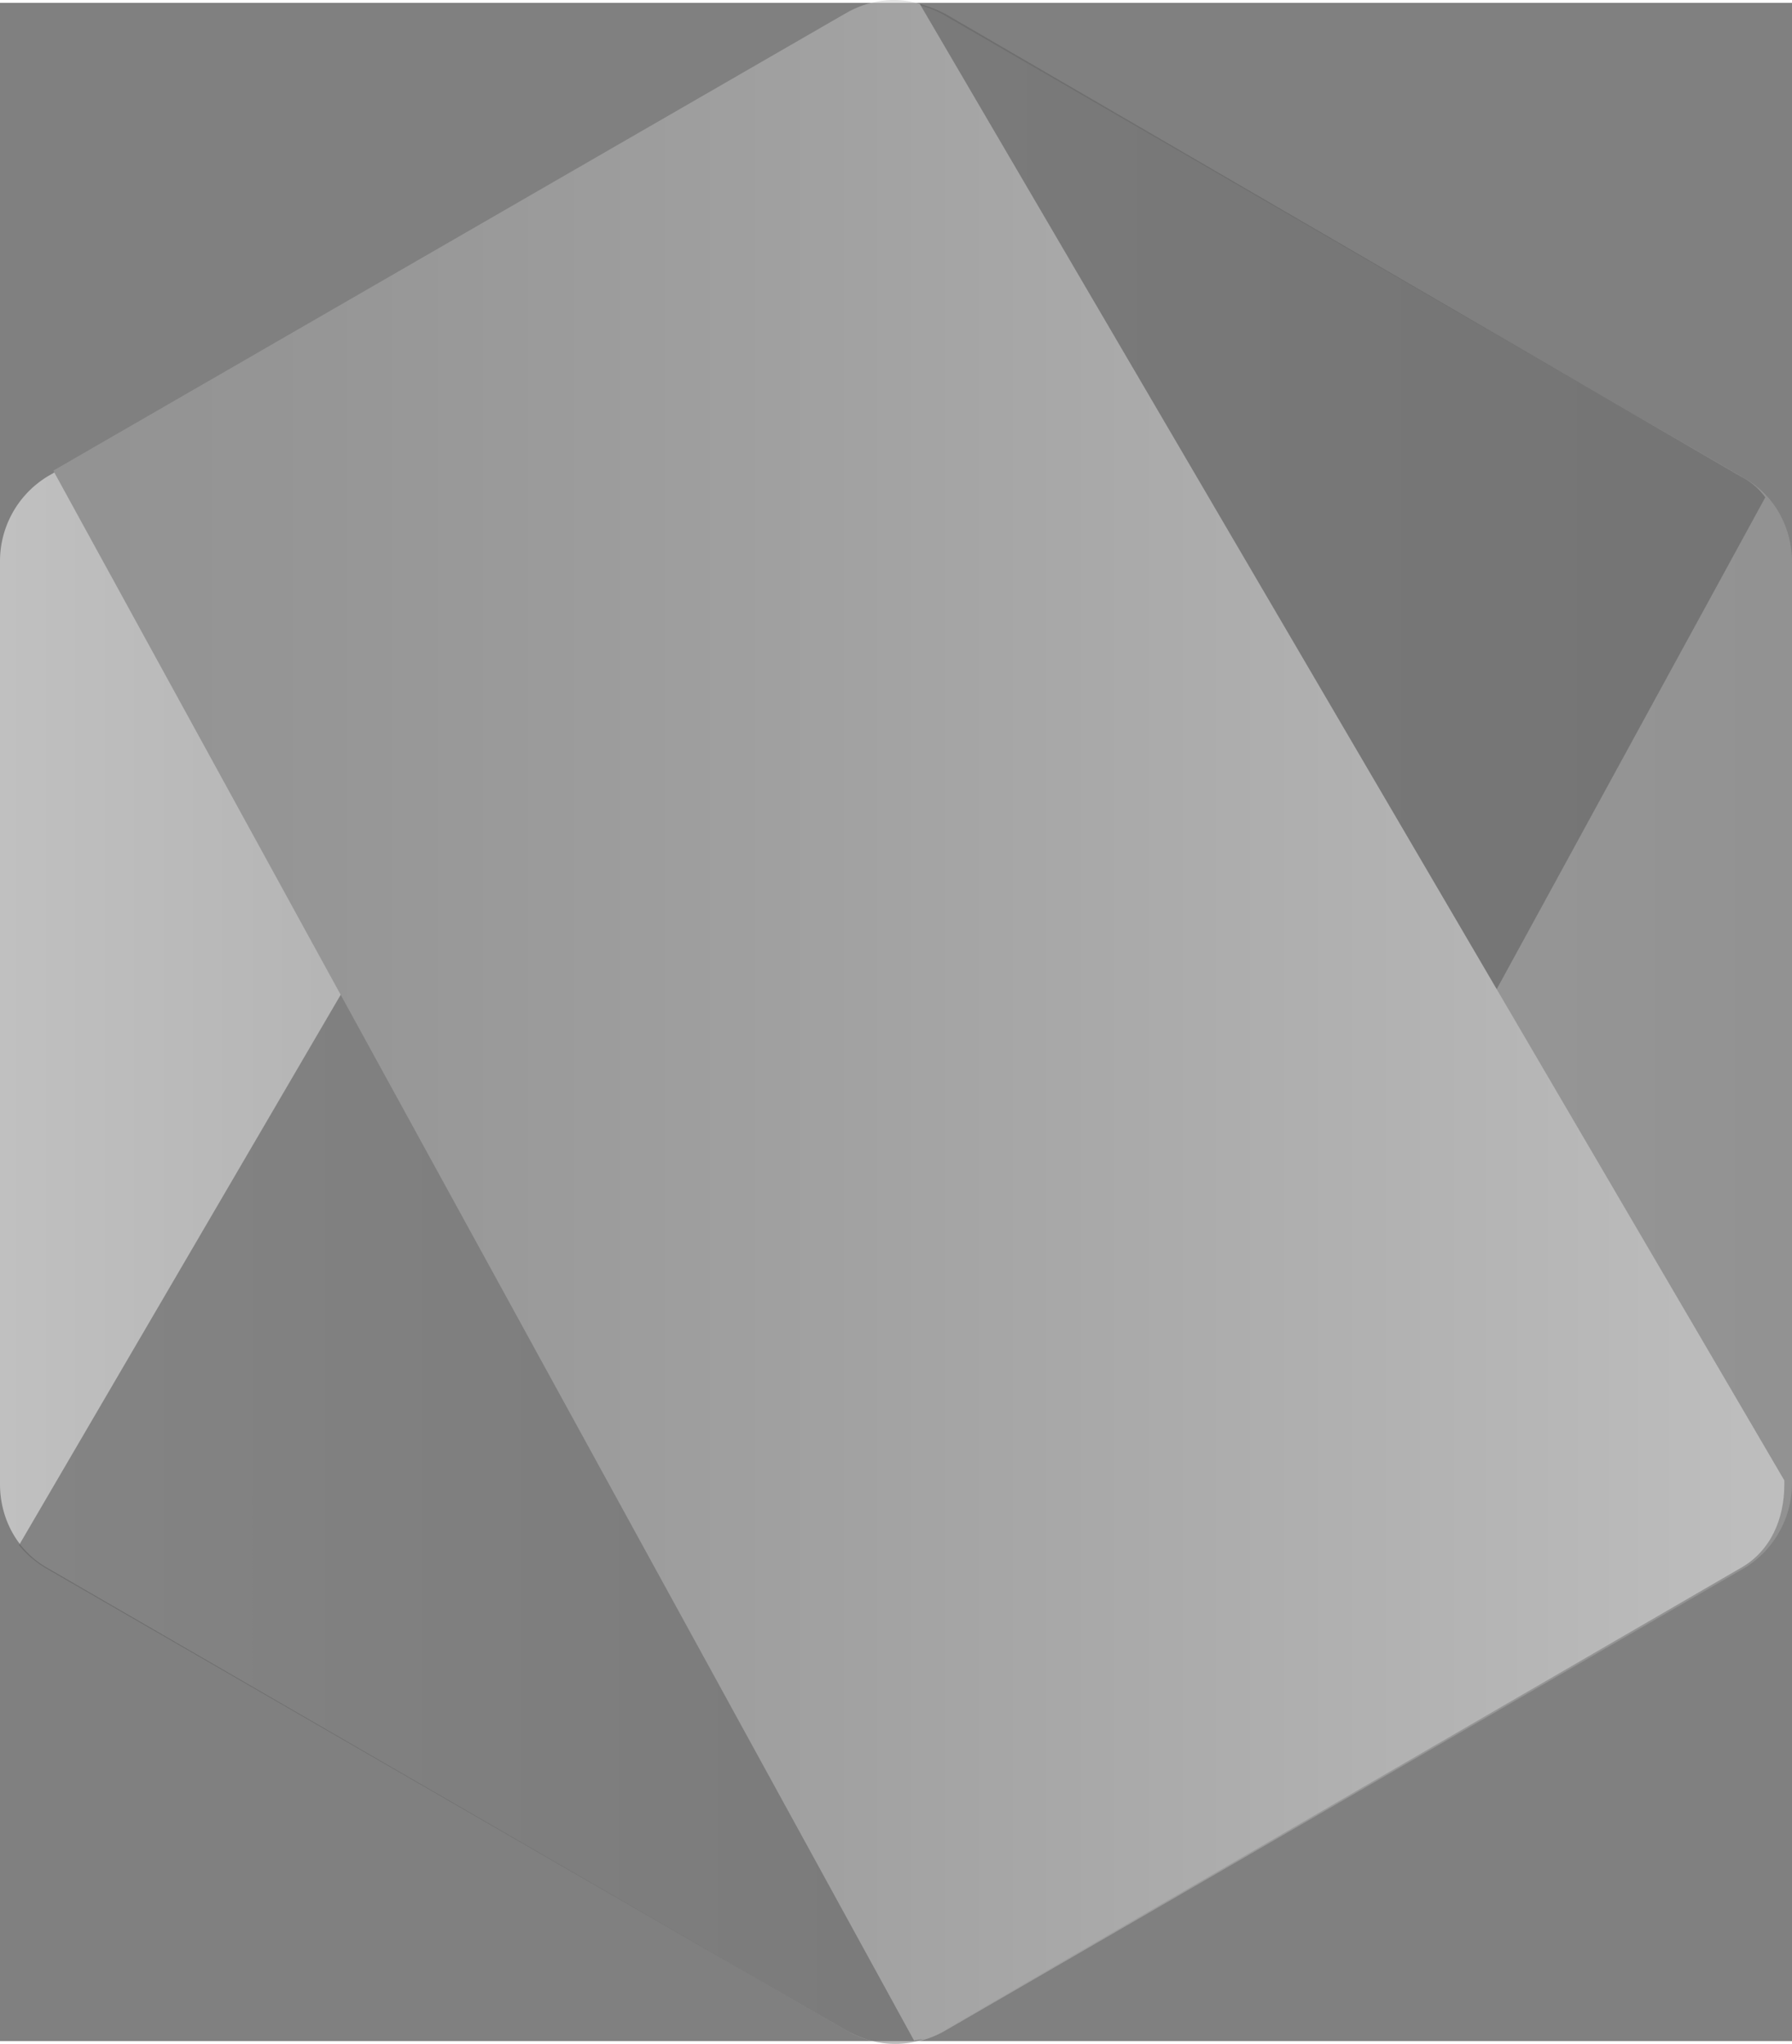
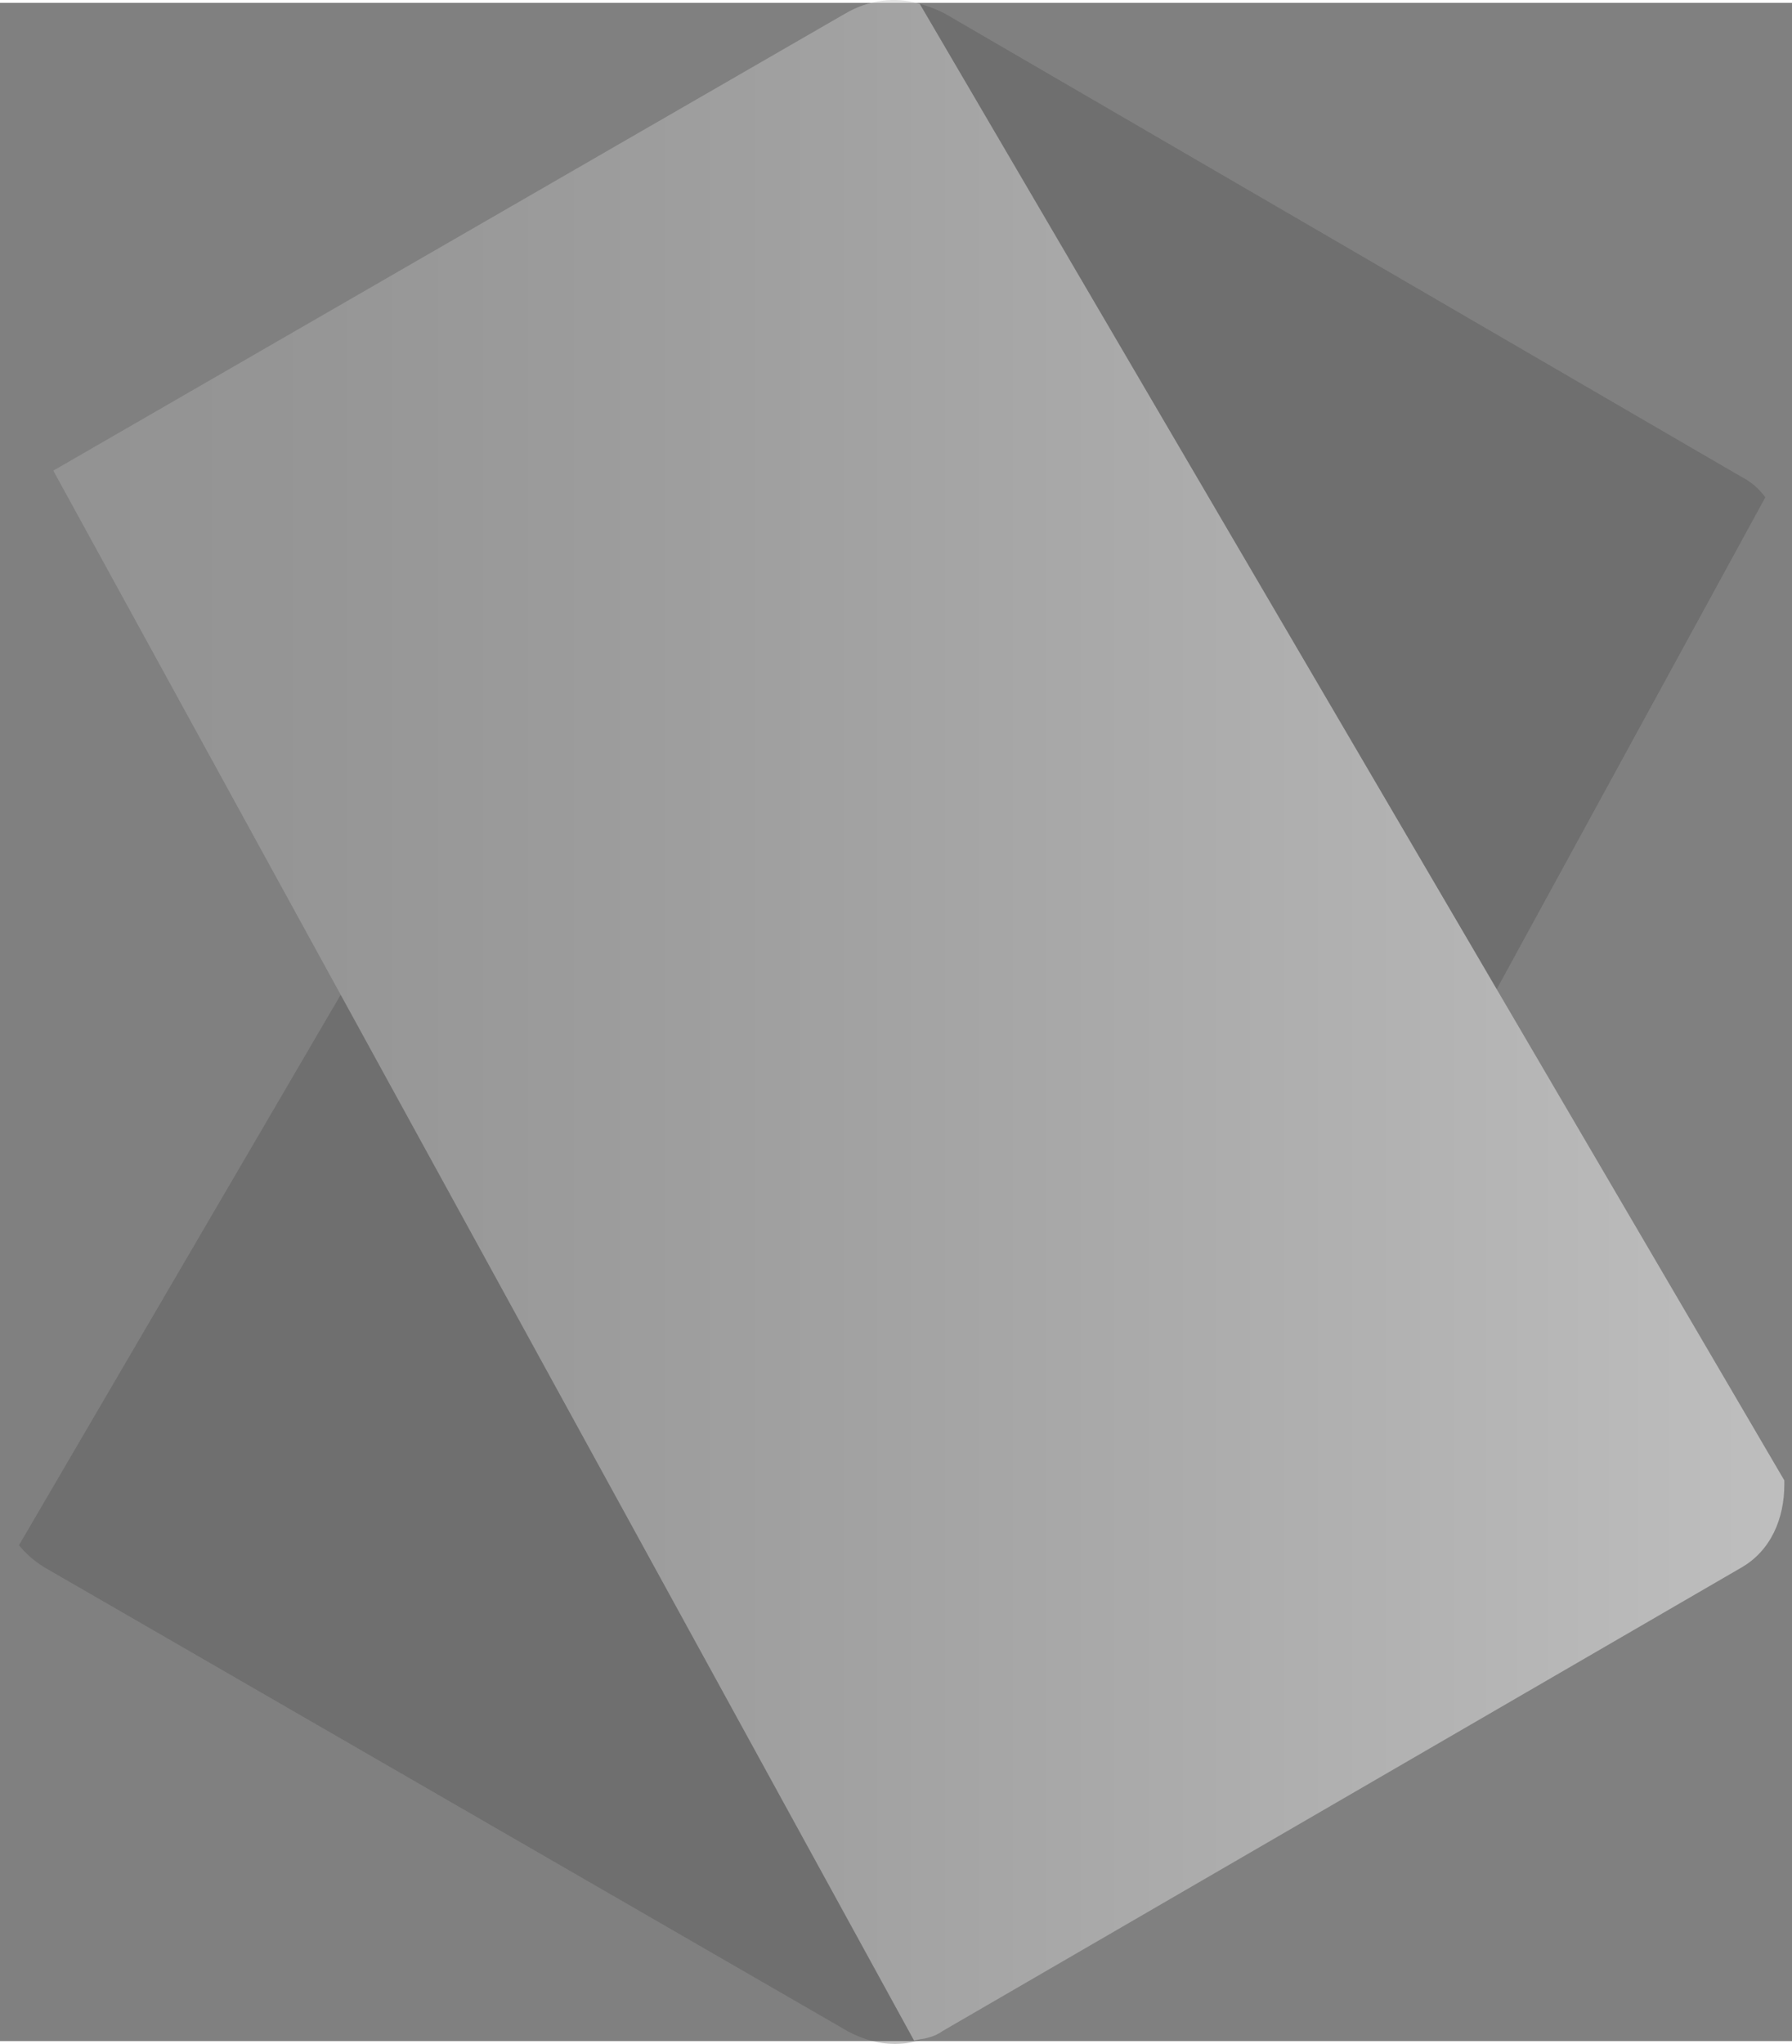
<svg xmlns="http://www.w3.org/2000/svg" xmlns:ns1="http://sodipodi.sourceforge.net/DTD/sodipodi-0.dtd" xmlns:ns2="http://www.inkscape.org/namespaces/inkscape" width="56.792" height="64.764" viewBox="0 0 68.065 77.401" fill="none" version="1.1" id="svg18" ns1:docname="nodejs.svg" ns2:version="1.4.2 (f4327f4, 2025-05-13)">
  <rect x="0" y="0" width="68.065" height="77.401" fill="#808080" stroke="none" />
  <ns1:namedview id="namedview18" pagecolor="#ffffff" bordercolor="#000000" borderopacity="0.25" ns2:showpageshadow="2" ns2:pageopacity="0.0" ns2:pagecheckerboard="0" ns2:deskcolor="#d1d1d1" ns2:zoom="1.7418972" ns2:cx="-21.815294" ns2:cy="64.297709" ns2:window-width="1920" ns2:window-height="1010" ns2:window-x="-6" ns2:window-y="-6" ns2:window-maximized="1" ns2:current-layer="svg18" />
  <g clip-path="url(#a)" id="g9" transform="translate(-83.835,-45.037)" style="opacity:0.5">
    <mask id="b" maskUnits="userSpaceOnUse" x="0" y="0" width="320" height="196">
      <path d="M 320,0 H 0 v 196 h 320 z" fill="#ffffff" id="path1" />
    </mask>
    <g mask="url(#b)" id="g8">
-       <path fill-rule="evenodd" clip-rule="evenodd" d="m 116.023,45.51 a 3.73,3.73 0 0 1 3.689,0 l 30.379,17.58 c 1.158,0.652 1.809,1.882 1.809,3.184 v 35.018 a 3.77,3.77 0 0 1 -1.809,3.184 l -30.379,17.581 a 3.73,3.73 0 0 1 -3.689,0 l -30.38,-17.581 c -1.157,-0.651 -1.808,-1.881 -1.808,-3.184 v -35.09 a 3.77,3.77 0 0 1 1.808,-3.183 z" fill="url(#c)" id="path6" style="fill:url(#c)" />
      <path opacity="0.66" d="M 149.946,63.018 119.711,45.437 a 5,5 0 0 0 -0.94,-0.362 l -34.214,58.532 c 0.29,0.362 0.651,0.651 1.013,0.868 l 30.452,17.582 c 0.94,0.506 1.953,0.651 2.893,0.289 l 31.971,-58.532 a 2.6,2.6 0 0 0 -0.94,-0.796" fill="#4b4b4b" id="path7" />
      <path d="m 119.638,122.057 30.308,-17.582 c 1.157,-0.651 1.663,-1.881 1.663,-3.183 v -0.145 L 118.77,45.075 c -0.94,-0.29 -1.953,-0.145 -2.821,0.362 l -30.09,17.363 32.694,59.618 c 0.434,-0.073 0.796,-0.145 1.085,-0.362 z" fill="url(#d)" id="path8" style="fill:url(#d)" />
    </g>
  </g>
  <defs id="defs18">
    <linearGradient id="c" x1="83.828" y1="83.773" x2="151.968" y2="83.773" gradientUnits="userSpaceOnUse">
      <stop offset=".005" stop-color="#fff" id="stop9" />
      <stop offset=".194" stop-color="#E8E8E8" id="stop10" />
      <stop offset=".542" stop-color="#C2C2C2" id="stop11" />
      <stop offset=".824" stop-color="#ABABAB" id="stop12" />
      <stop offset="1" stop-color="#A3A3A3" id="stop13" />
    </linearGradient>
    <linearGradient id="d" x1="83.356" y1="83.723" x2="153.647" y2="83.723" gradientUnits="userSpaceOnUse">
      <stop stop-color="#A3A3A3" id="stop14" />
      <stop offset=".176" stop-color="#ABABAB" id="stop15" />
      <stop offset=".458" stop-color="#C2C2C2" id="stop16" />
      <stop offset=".806" stop-color="#E8E8E8" id="stop17" />
      <stop offset=".995" stop-color="#fff" id="stop18" />
    </linearGradient>
    <clipPath id="a">
      <path fill="#ffffff" d="M 0,0 H 320 V 196 H 0 Z" id="path18" />
    </clipPath>
  </defs>
</svg>